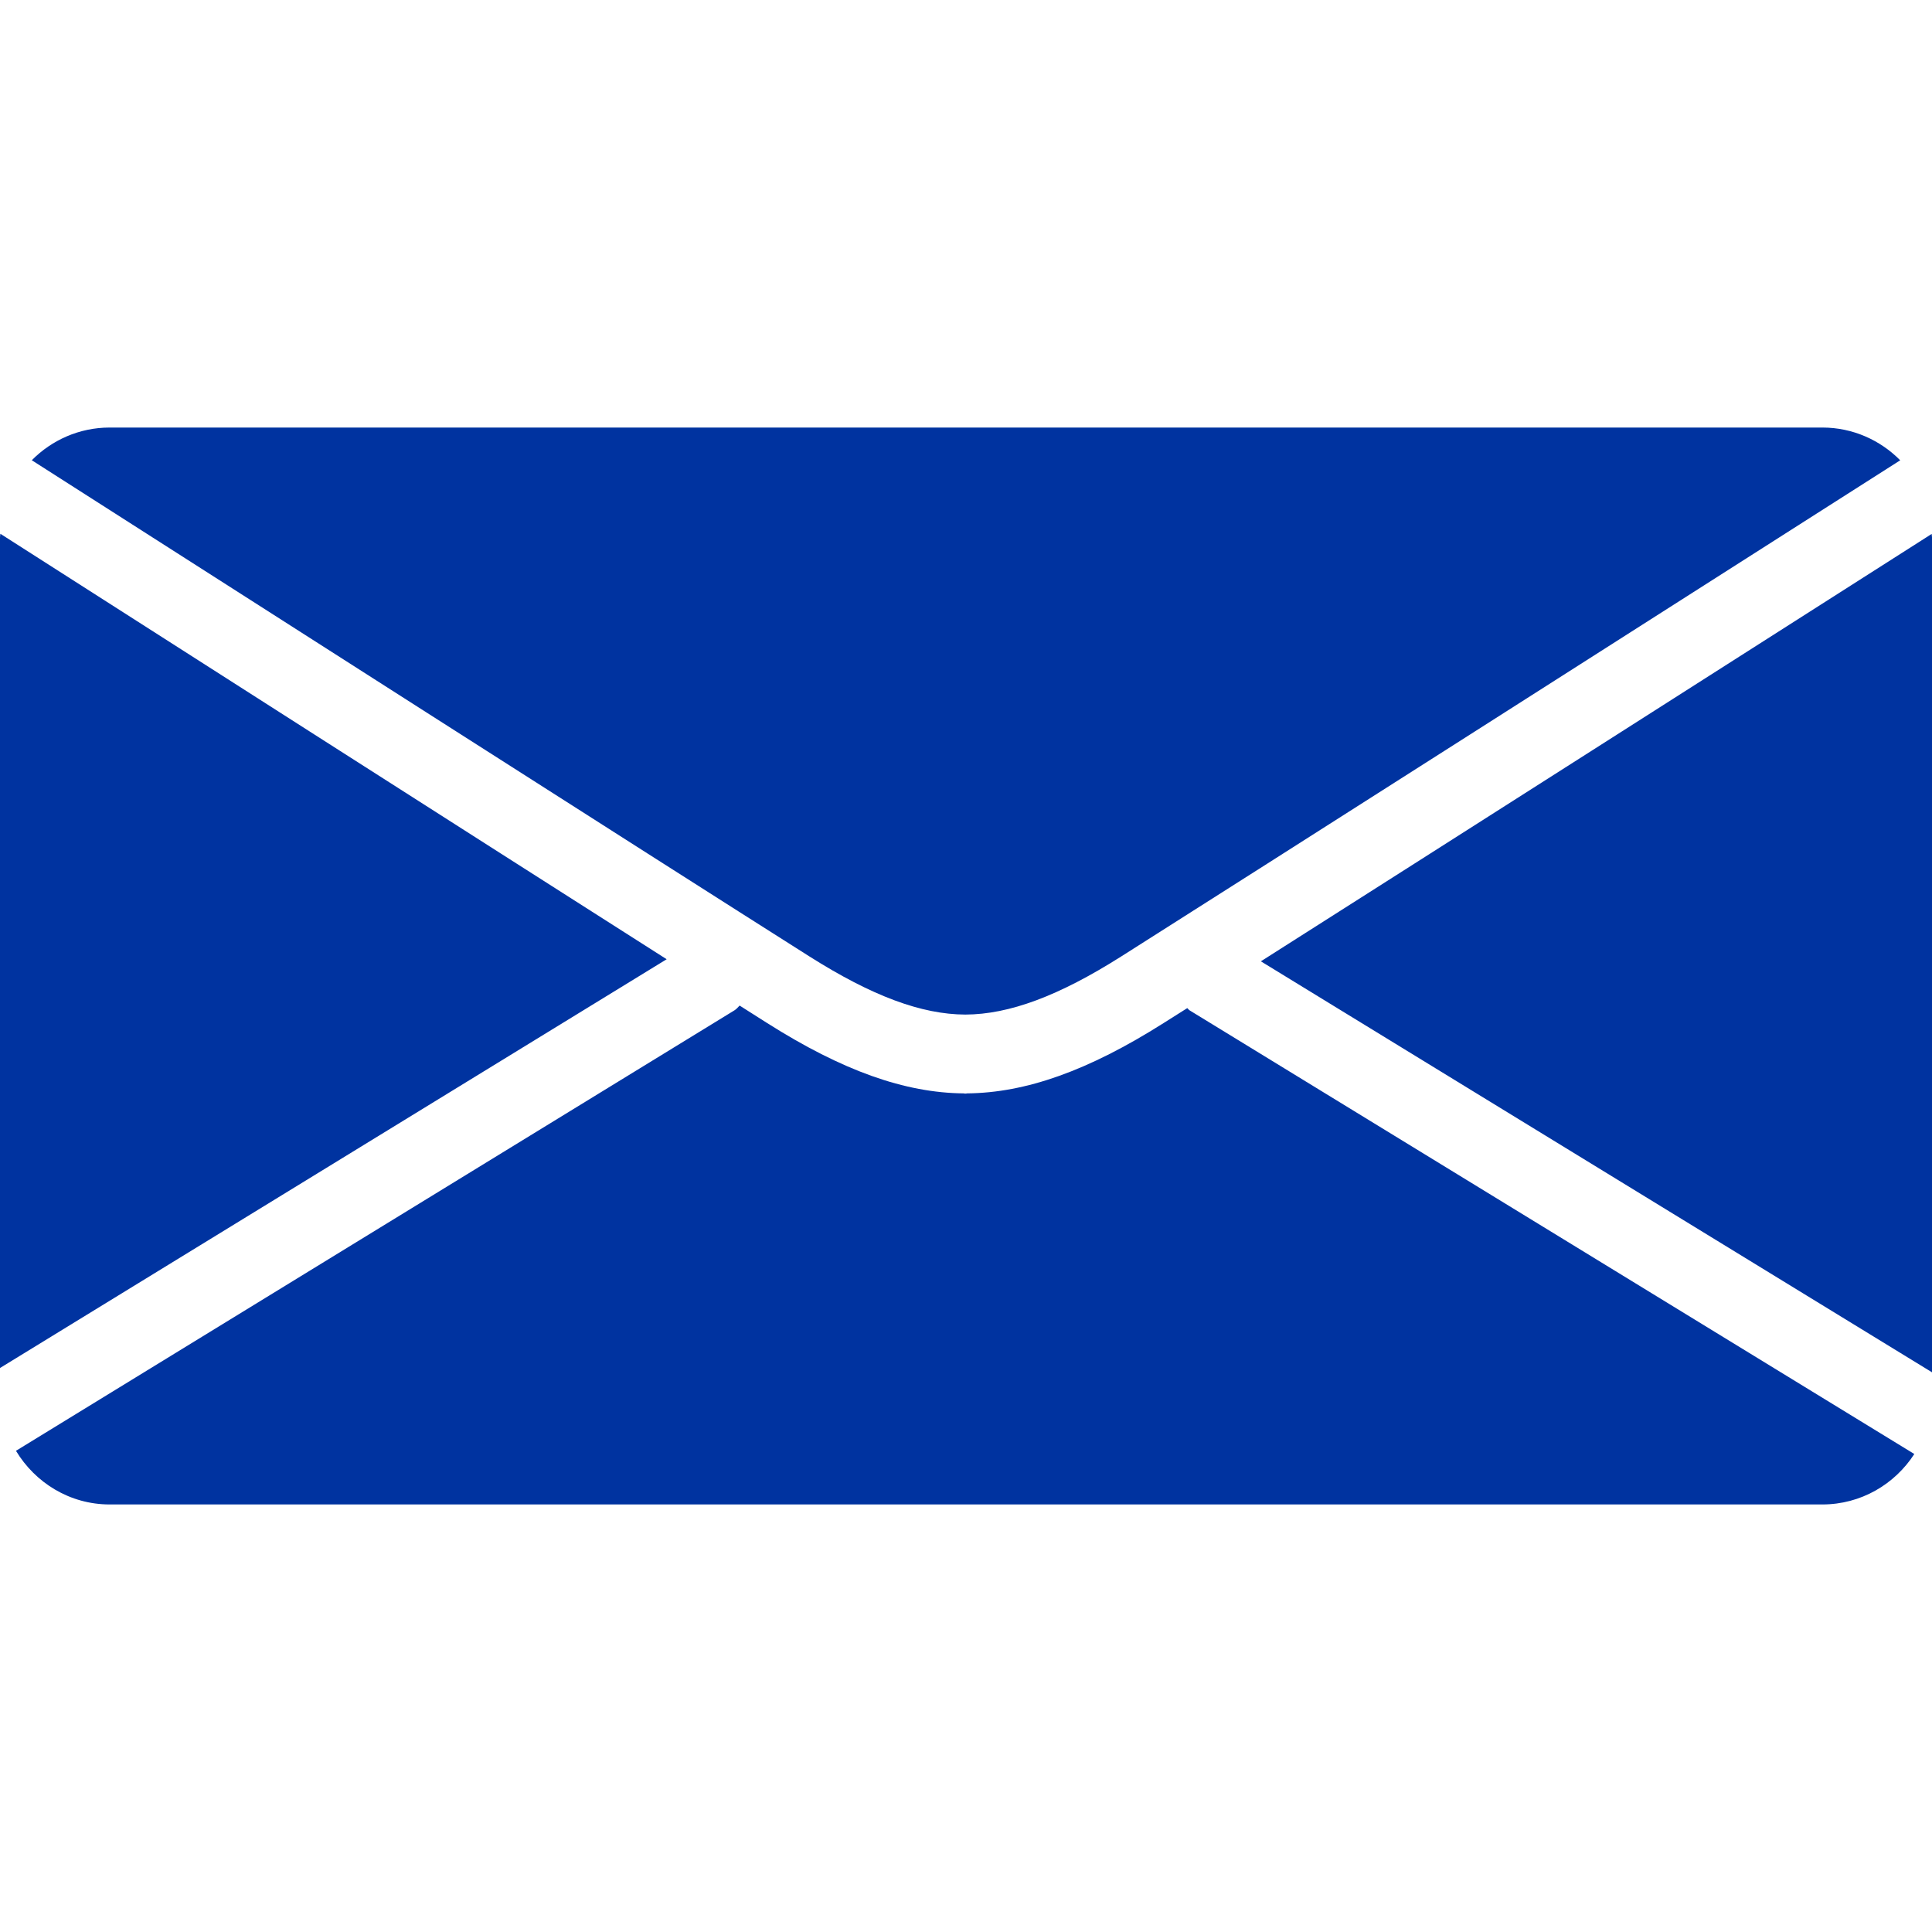
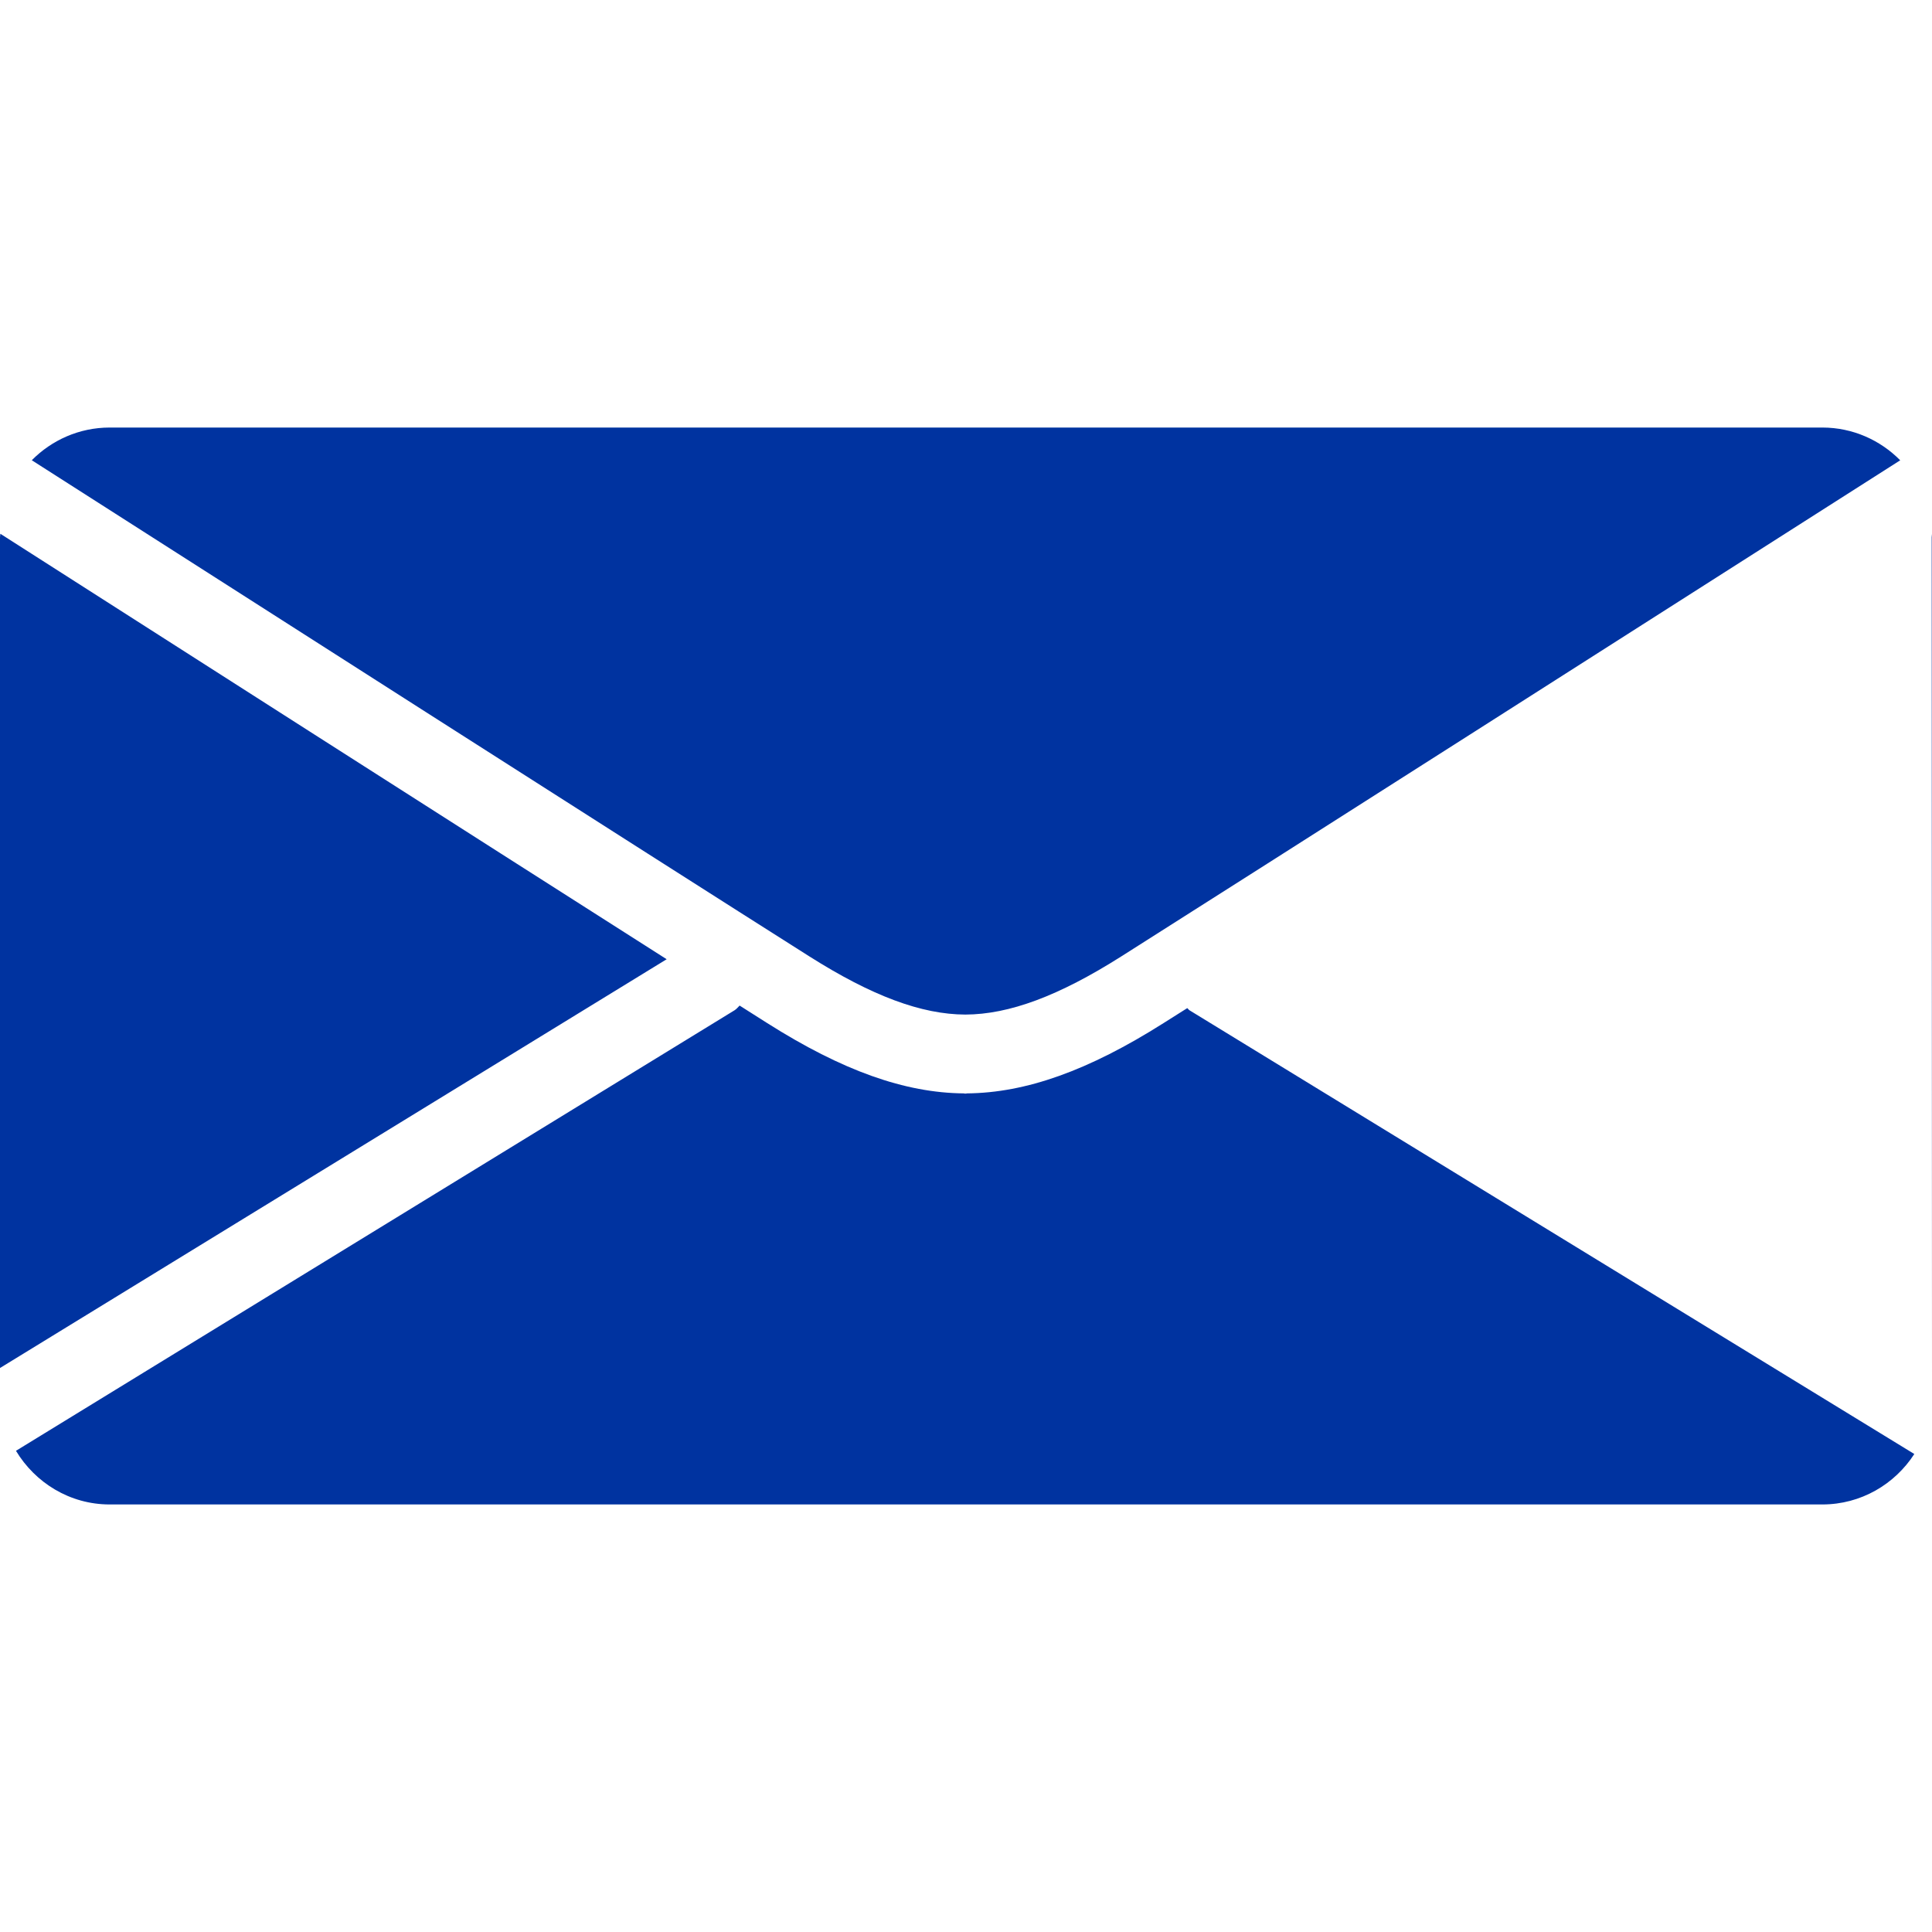
<svg xmlns="http://www.w3.org/2000/svg" version="1.1" id="Layer_1" x="0px" y="0px" viewBox="0 0 64 64" style="enable-background:new 0 0 64 64;" xml:space="preserve">
  <style type="text/css">
	.st0{fill:#0033A0;}
</style>
  <title>05005emailcontctF</title>
  <desc>Created with Sketch.</desc>
  <g id="Actions_1_">
    <g id="_x30_5005emailcontctF_1_">
-       <path class="st0" d="M31.978,33.609c1.454-0.005,3.095-0.615,5.167-1.927    c4.409-2.793,18.213-11.594,25.802-16.434c-0.659-0.667-1.572-1.085-2.579-1.085H3.632    c-1.006,0-1.919,0.416-2.579,1.083c5.49,3.511,20.718,13.245,25.76,16.437    C28.885,32.994,30.526,33.604,31.978,33.609z M39.33,33.395c-0.285,0.18-0.554,0.349-0.787,0.497    c-2.488,1.575-4.559,2.311-6.513,2.328c-0.012,0-0.022,0.007-0.032,0.007    c-0.007,0-0.012-0.002-0.02-0.002c-0.005,0-0.012,0.002-0.017,0.002    c-0.012,0-0.022-0.007-0.032-0.007c-1.956-0.017-4.026-0.753-6.513-2.328    c-0.266-0.167-0.595-0.376-0.915-0.581c-0.057,0.052-0.098,0.113-0.167,0.155L0.529,48.06    c0.637,1.058,1.784,1.777,3.103,1.777h56.736c1.277,0,2.399-0.669,3.046-1.671L39.404,33.467    C39.374,33.447,39.357,33.415,39.33,33.395z M64,45.459V17.795c0-0.037-0.01-0.071-0.01-0.108    c-6.255,3.989-16.356,10.43-22.222,14.158L64,45.459z M0.012,17.682C0.01,17.721,0,17.756,0,17.795    v27.522l22.084-13.541C15.664,27.689,4.778,20.73,0.012,17.682z" />
+       <path class="st0" d="M31.978,33.609c1.454-0.005,3.095-0.615,5.167-1.927    c4.409-2.793,18.213-11.594,25.802-16.434c-0.659-0.667-1.572-1.085-2.579-1.085H3.632    c-1.006,0-1.919,0.416-2.579,1.083c5.49,3.511,20.718,13.245,25.76,16.437    C28.885,32.994,30.526,33.604,31.978,33.609z M39.33,33.395c-0.285,0.18-0.554,0.349-0.787,0.497    c-2.488,1.575-4.559,2.311-6.513,2.328c-0.012,0-0.022,0.007-0.032,0.007    c-0.007,0-0.012-0.002-0.02-0.002c-0.005,0-0.012,0.002-0.017,0.002    c-0.012,0-0.022-0.007-0.032-0.007c-1.956-0.017-4.026-0.753-6.513-2.328    c-0.266-0.167-0.595-0.376-0.915-0.581c-0.057,0.052-0.098,0.113-0.167,0.155L0.529,48.06    c0.637,1.058,1.784,1.777,3.103,1.777h56.736c1.277,0,2.399-0.669,3.046-1.671L39.404,33.467    C39.374,33.447,39.357,33.415,39.33,33.395z M64,45.459V17.795c0-0.037-0.01-0.071-0.01-0.108    L64,45.459z M0.012,17.682C0.01,17.721,0,17.756,0,17.795    v27.522l22.084-13.541C15.664,27.689,4.778,20.73,0.012,17.682z" />
    </g>
  </g>
</svg>